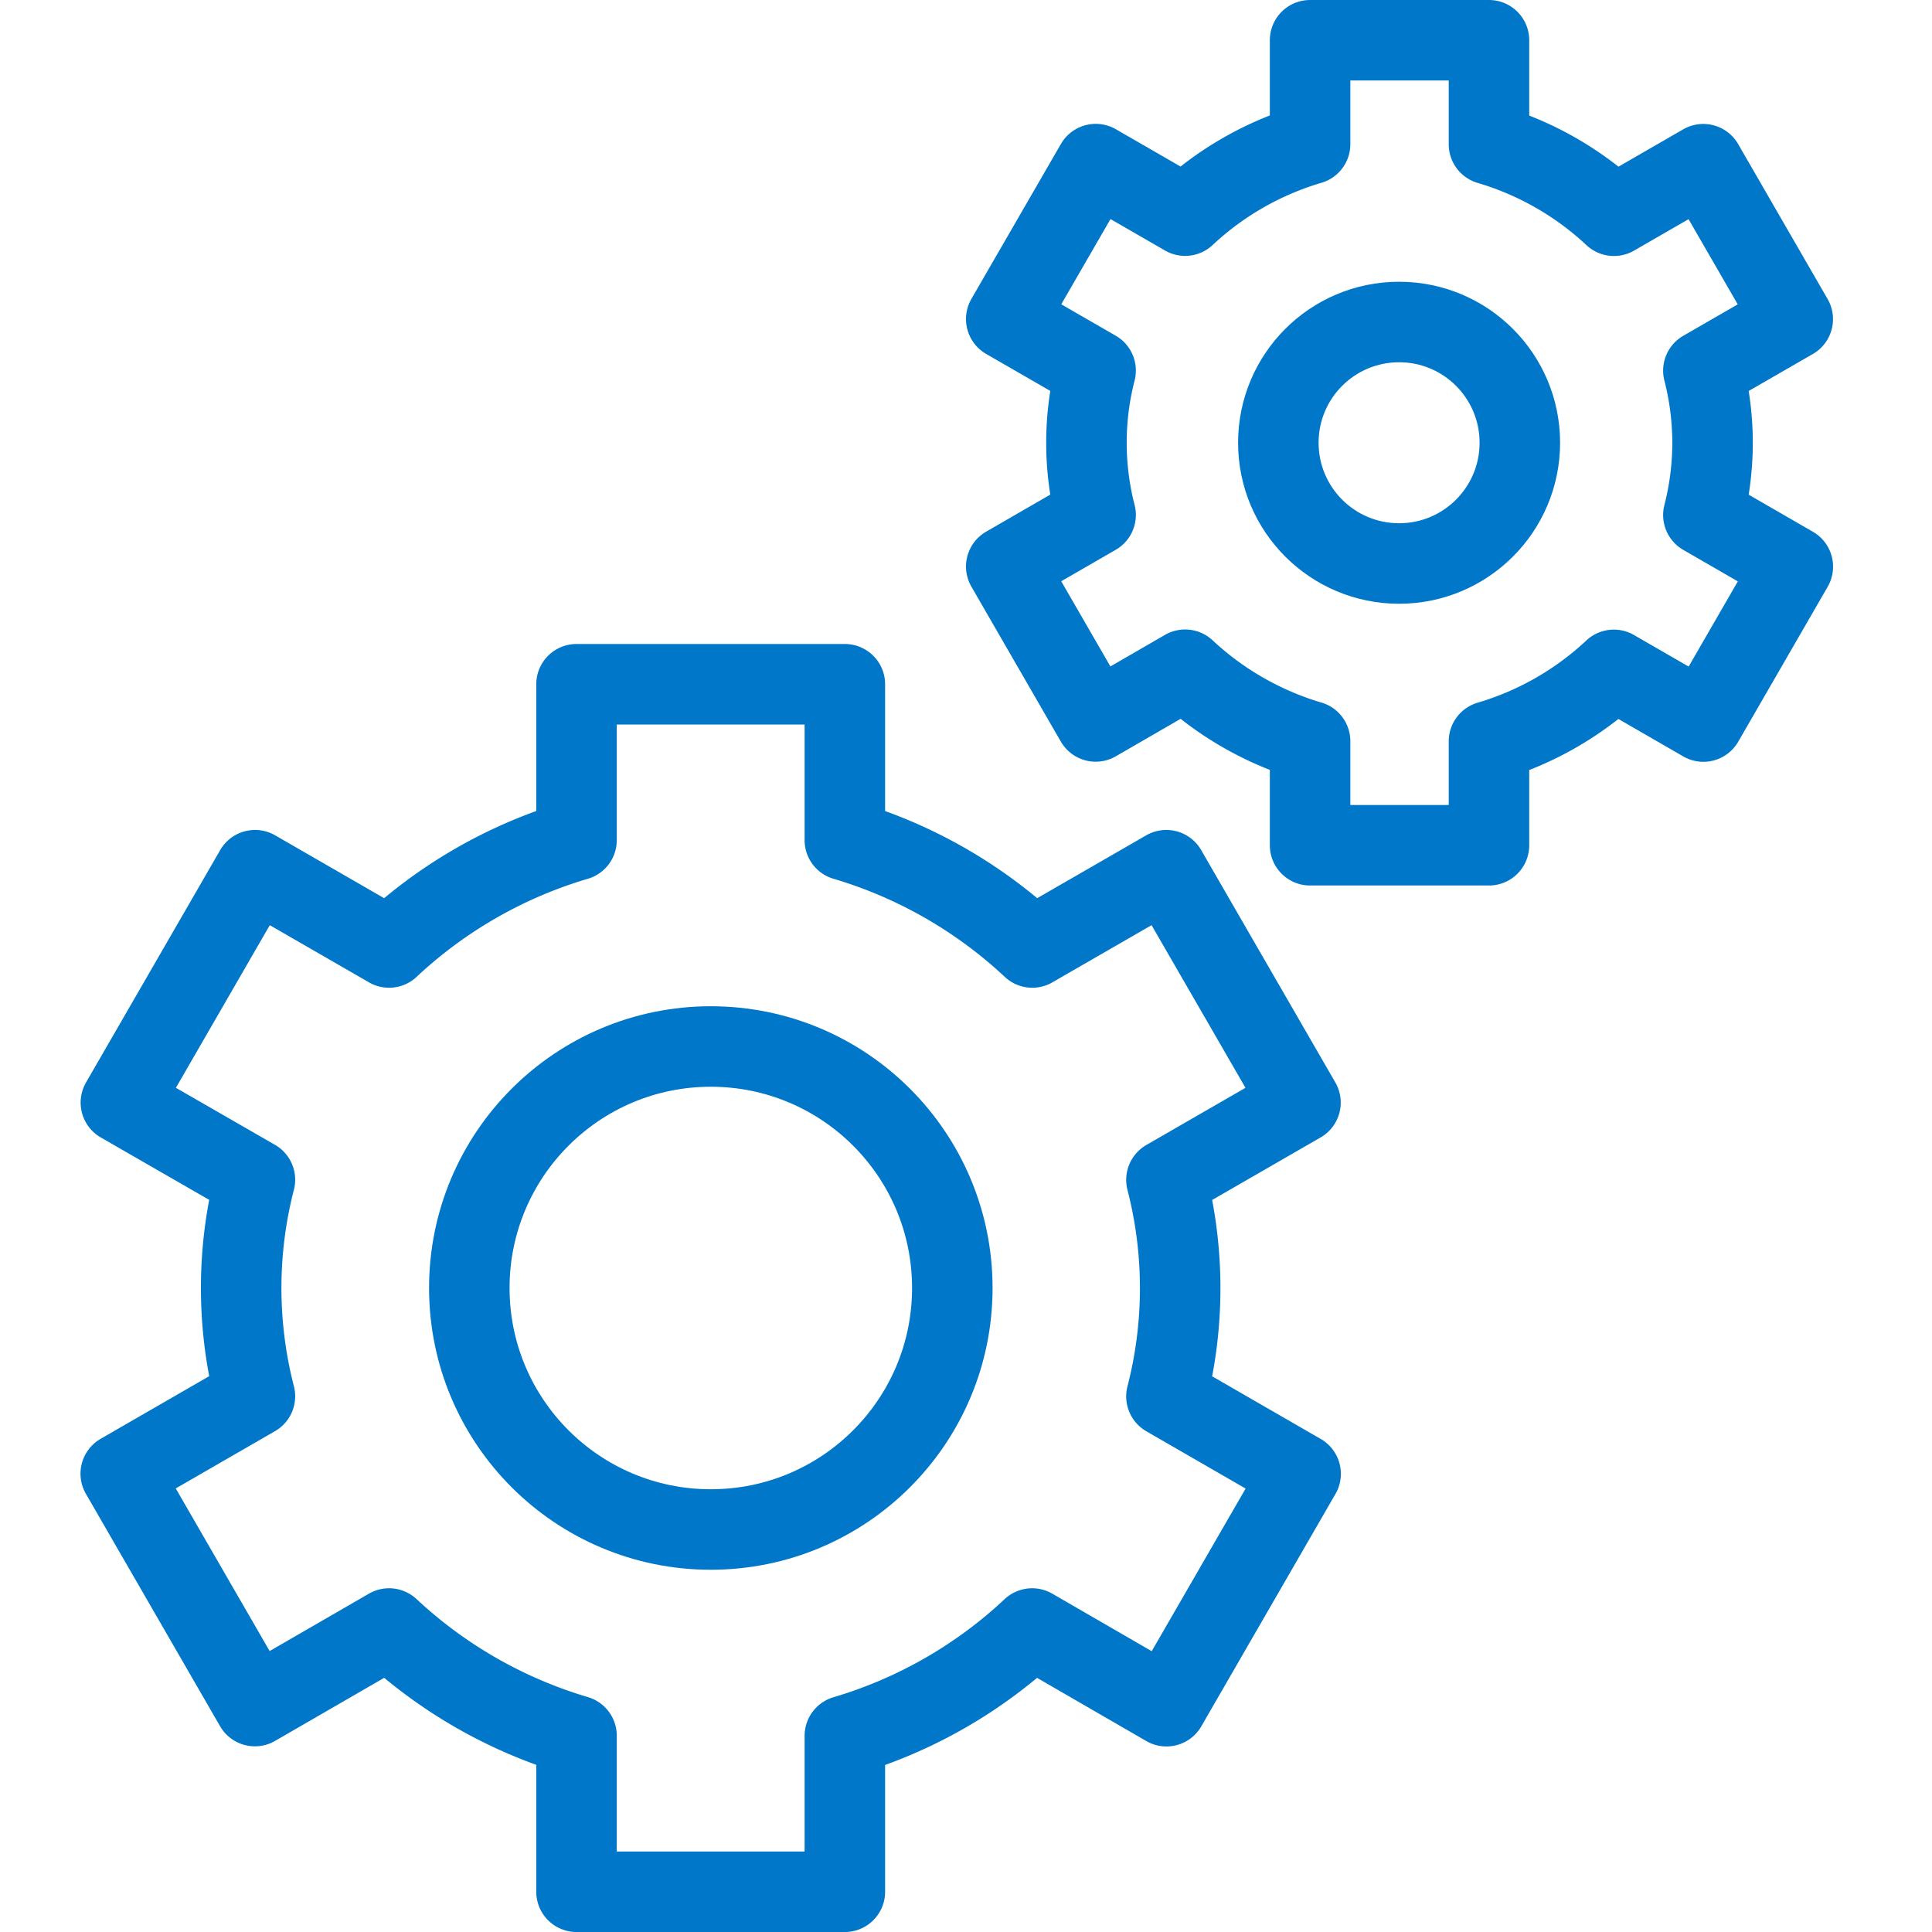
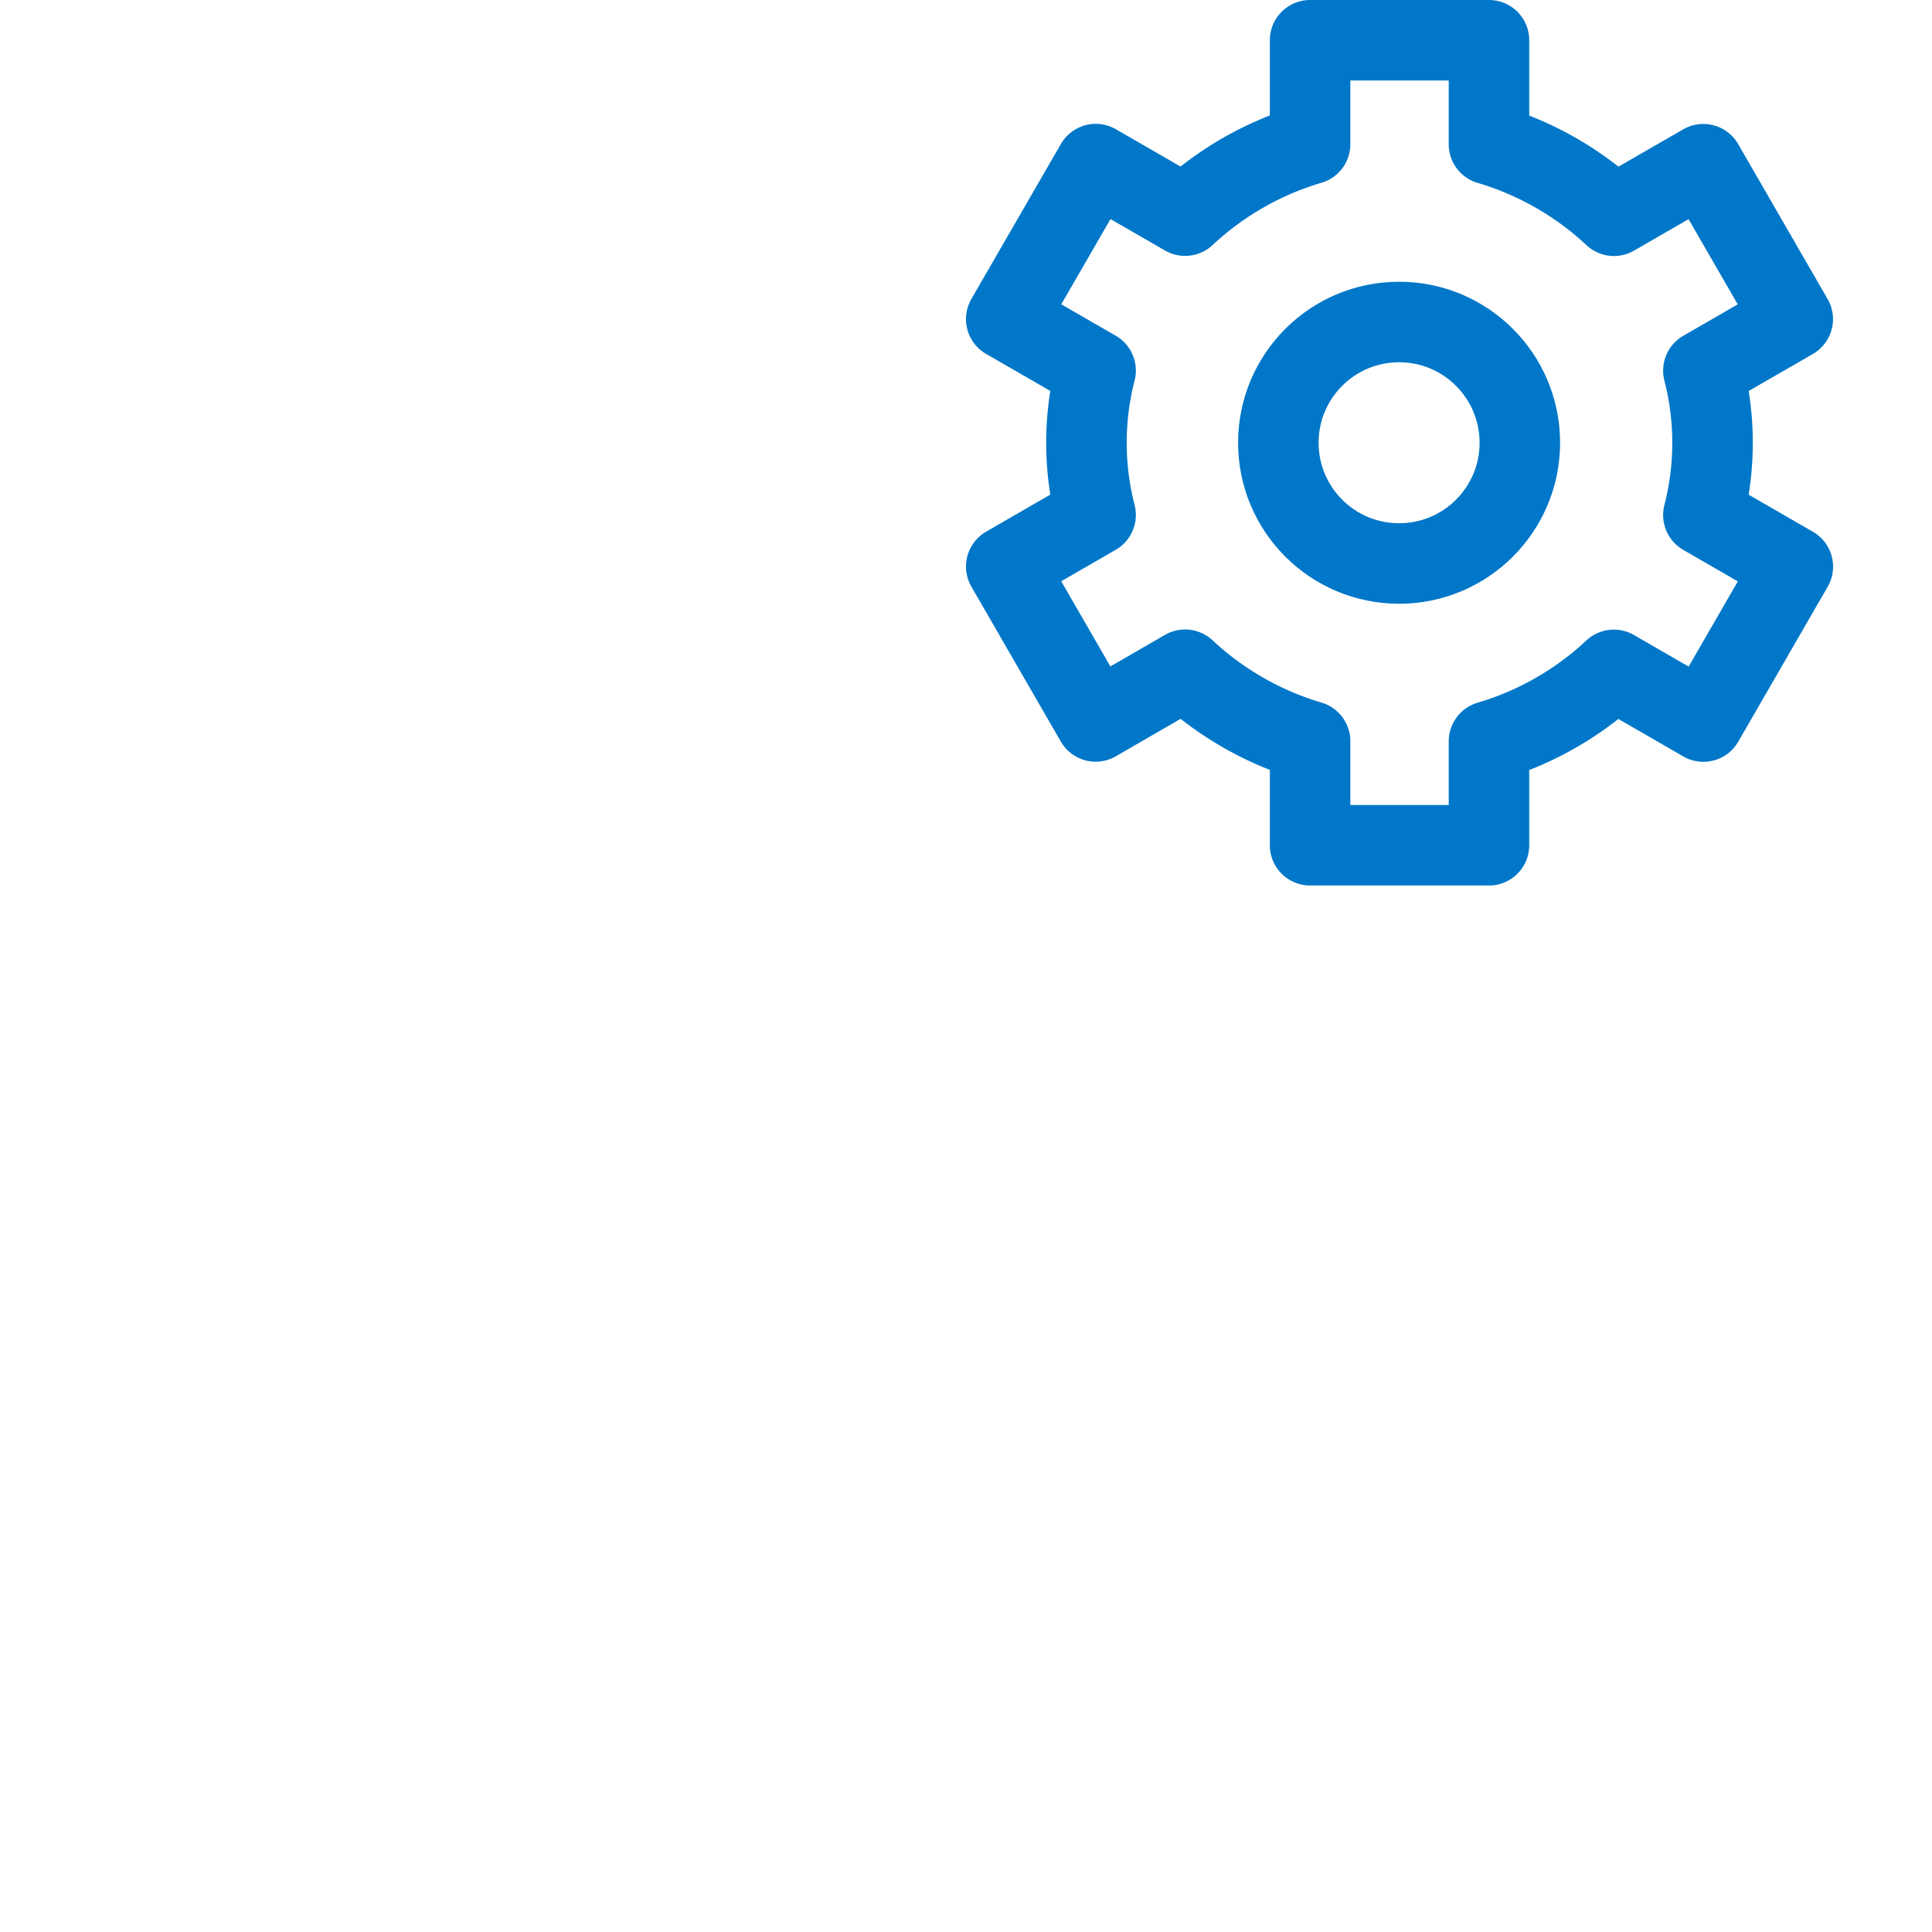
<svg xmlns="http://www.w3.org/2000/svg" id="Graphical-Icons_Blue_setting-2" width="72" height="72" data-name="Graphical-Icons/Blue/setting-2" viewBox="0 0 72 72">
  <defs>
    <style>
            .cls-2,.cls-3{fill:none;stroke:#0077c8;stroke-linecap:round;stroke-linejoin:round;stroke-width:3px}.cls-2{fill-rule:evenodd}
        </style>
  </defs>
  <g id="icon-setting-2">
    <g id="Group_312" data-name="Group 312">
-       <path id="bound" fill="none" d="M0 0H72V72H0z" />
-       <path id="Shape" d="M43.47 63.585l5-8.66-5-2.885a16.159 16.159 0 0 0 0-8.07l4.995-2.88-5-8.66-4.995 2.88a17.479 17.479 0 0 0-6.985-4V25.5h-10v5.81a17.446 17.446 0 0 0-6.985 4l-4.995-2.88-5 8.66L9.5 43.965a16.159 16.159 0 0 0 0 8.07l-5 2.885 5 8.66 5-2.89a17.513 17.513 0 0 0 6.985 3.995V70.5h10v-5.81a17.427 17.427 0 0 0 6.98-4z" class="cls-2" />
      <path id="Shape-Copy-3" d="M63.48 26.89l3.333-5.773-3.333-1.924a10.773 10.773 0 0 0 0-5.38l3.33-1.92-3.333-5.773-3.33 1.92a11.653 11.653 0 0 0-4.657-2.663V1.5h-6.667v3.873a11.63 11.63 0 0 0-4.657 2.663l-3.33-1.92L37.5 11.89l3.33 1.92a10.773 10.773 0 0 0 0 5.38l-3.33 1.923 3.333 5.773 3.333-1.927a11.675 11.675 0 0 0 4.657 2.663V31.5h6.667v-3.873a11.618 11.618 0 0 0 4.653-2.663z" class="cls-2" />
-       <circle id="Oval-59" cx="9" cy="9" r="9" class="cls-3" transform="translate(17.49 39)" />
      <circle id="Oval-59-2" cx="4.5" cy="4.5" r="4.5" class="cls-3" data-name="Oval-59" transform="translate(47.64 12)" />
    </g>
  </g>
</svg>